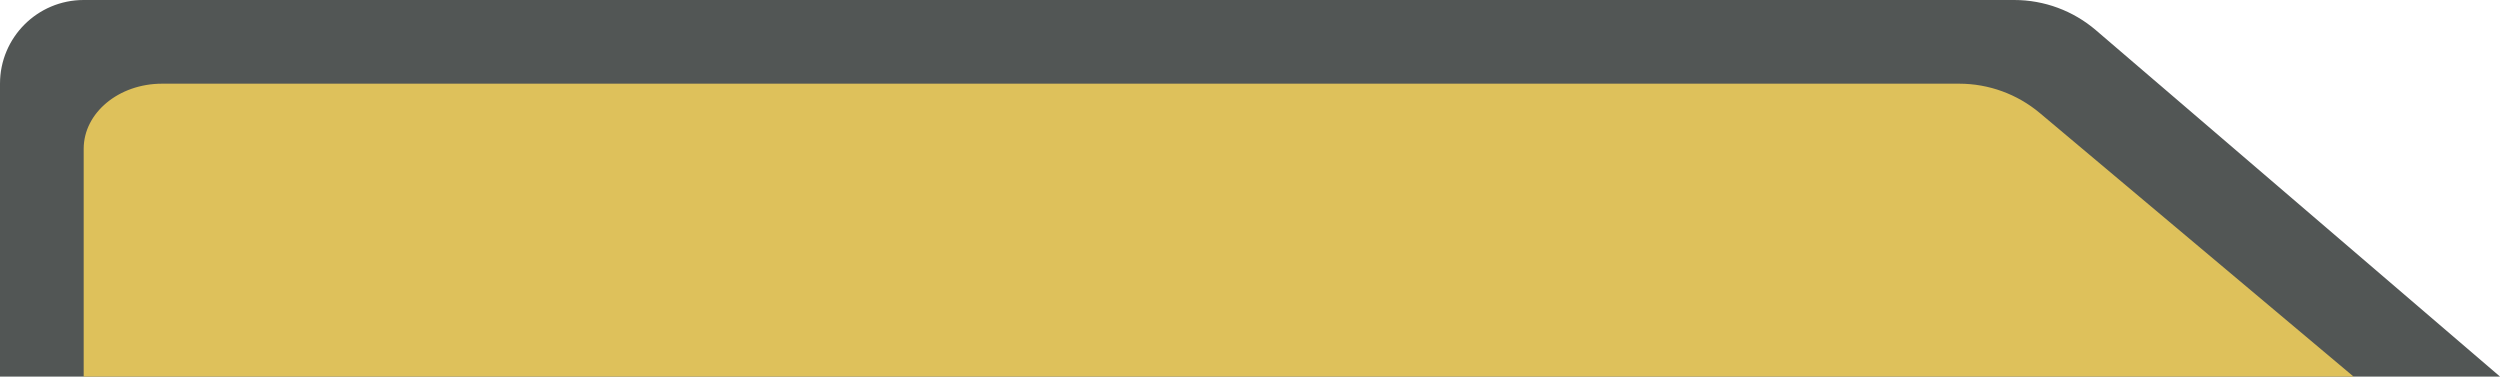
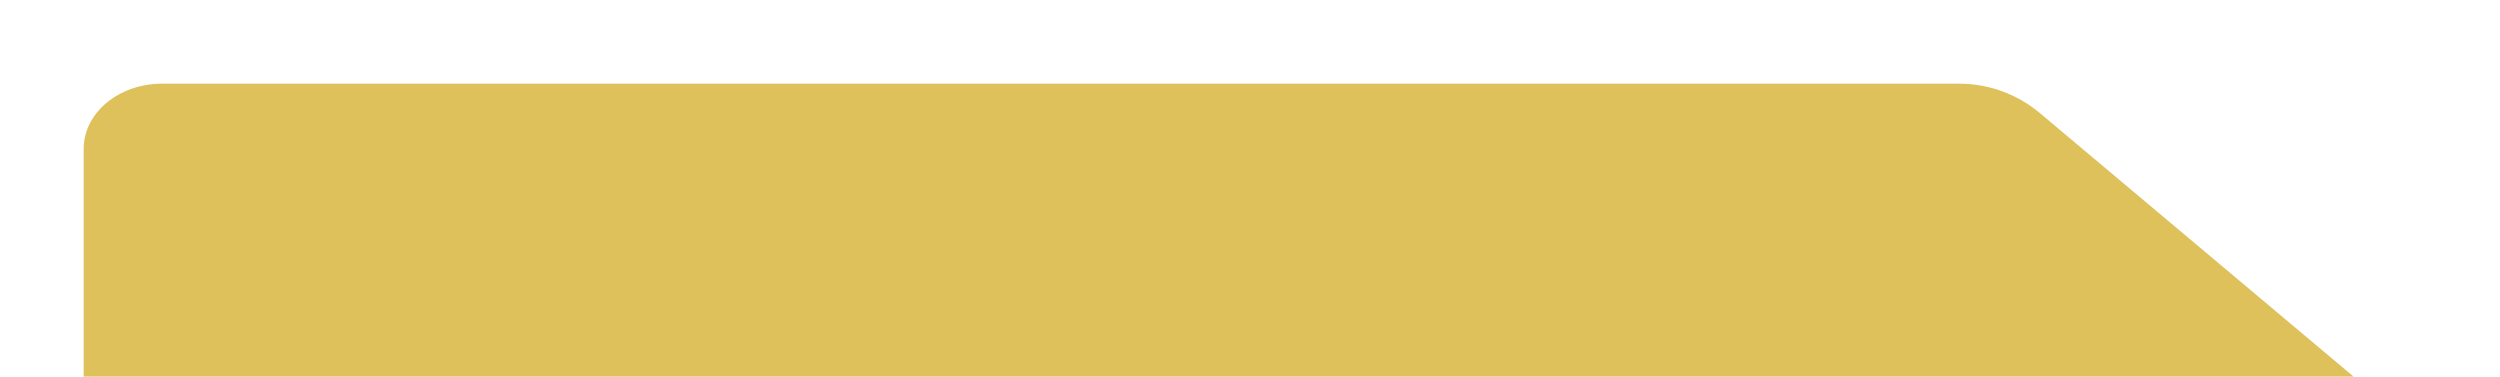
<svg xmlns="http://www.w3.org/2000/svg" width="239" height="36" viewBox="0 0 239 36" fill="none">
-   <path d="M8 0H192.561C195.425 0 198.195 1.025 200.37 2.889L239 36H0V8C0 3.582 3.582 0 8 0Z" fill="#525655" />
  <path d="M187.295 8H15.492C11.354 8 8 10.786 8 14.222V36H225L195.014 10.812C192.852 8.996 190.119 8 187.295 8Z" fill="#DEC15B" />
</svg>